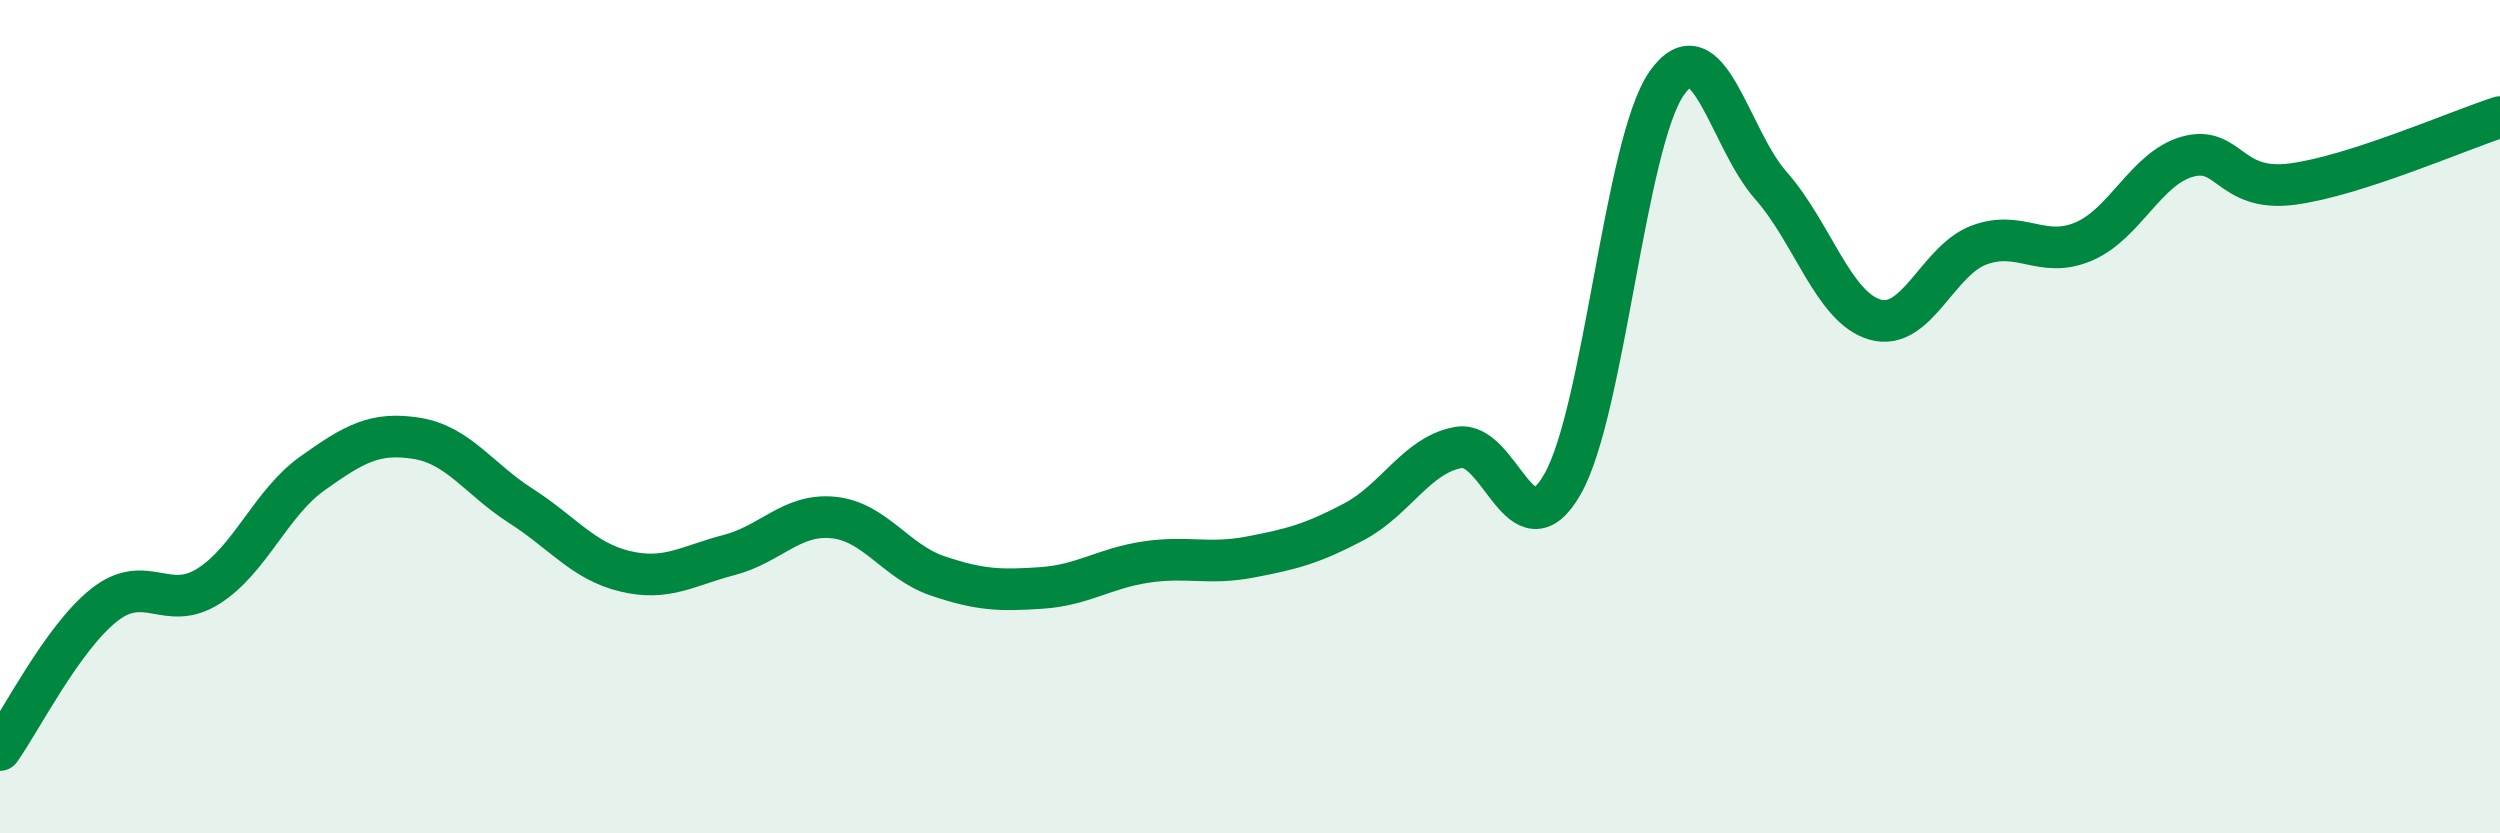
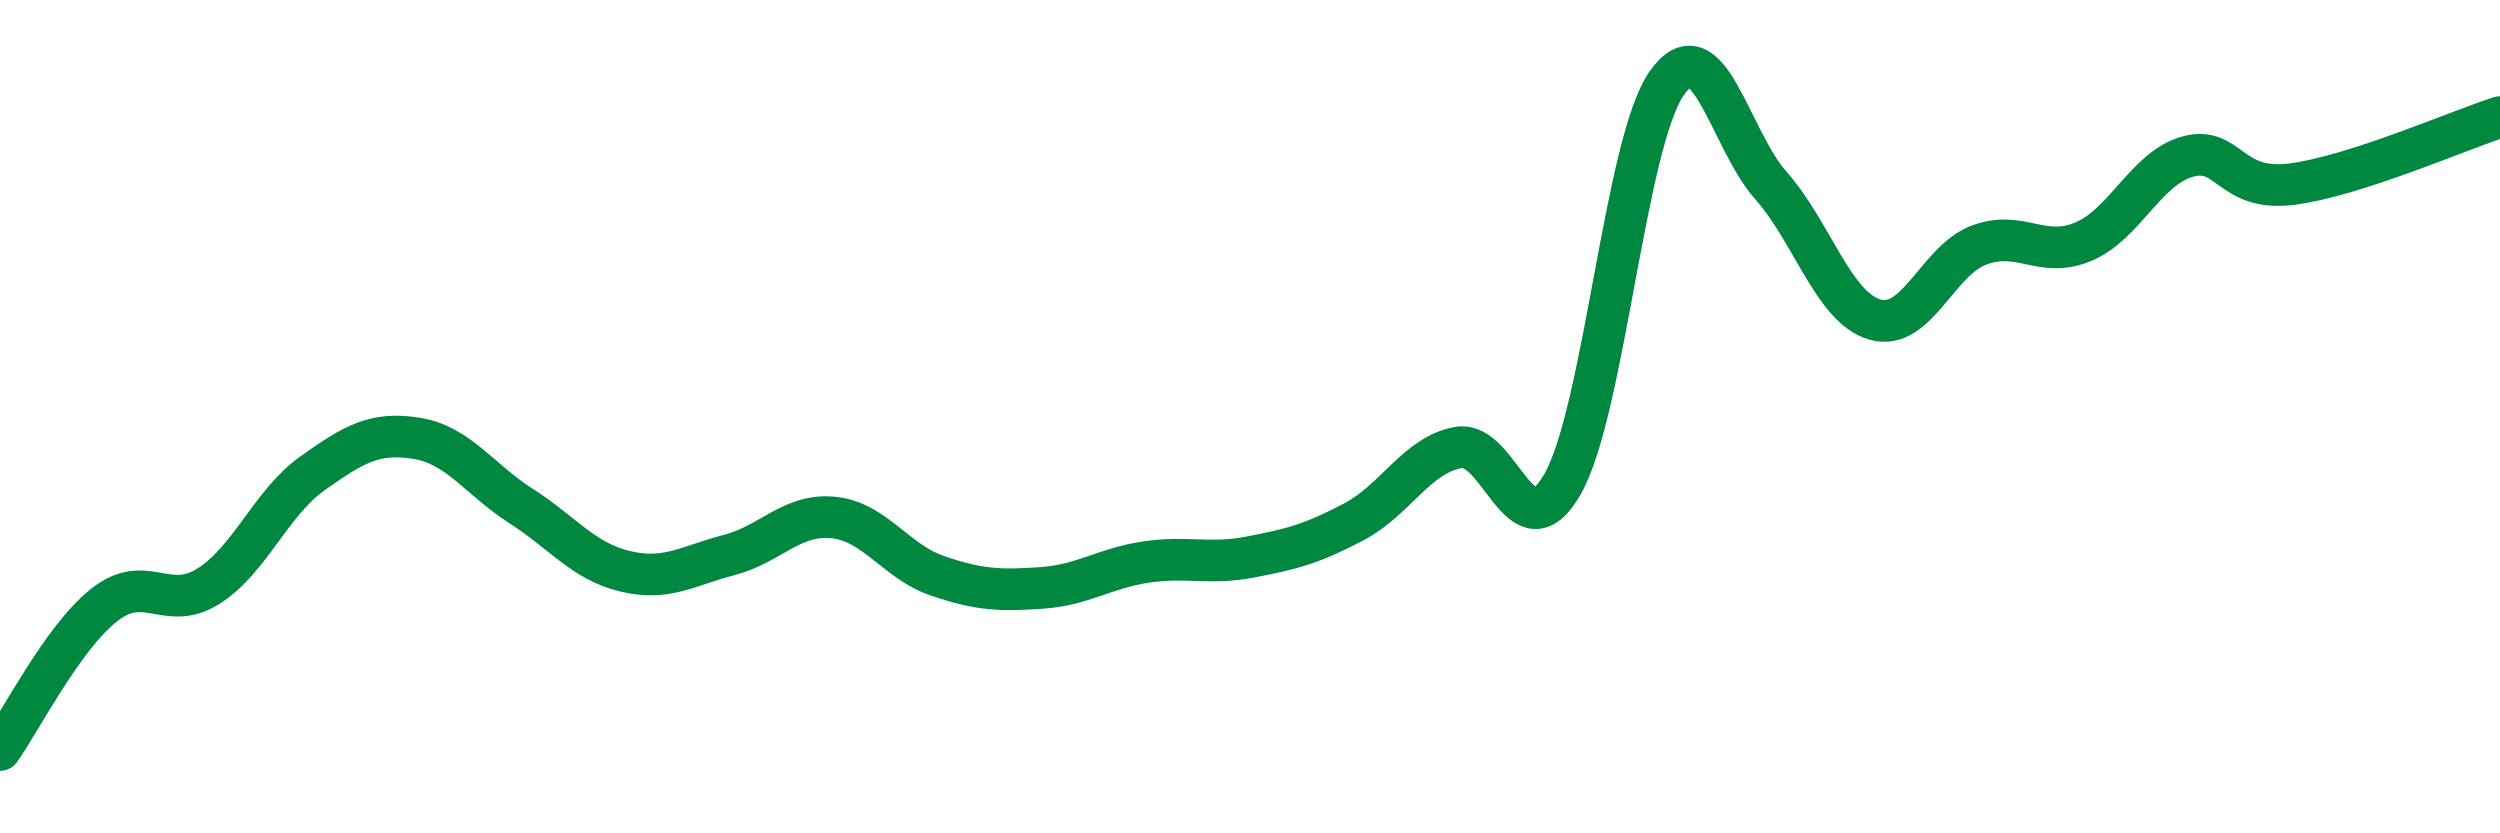
<svg xmlns="http://www.w3.org/2000/svg" width="60" height="20" viewBox="0 0 60 20">
-   <path d="M 0,18 C 0.5,17.3 1.5,15.31 2.5,14.52 C 3.5,13.73 4,14.7 5,14.07 C 6,13.44 6.5,12.07 7.5,11.36 C 8.5,10.65 9,10.36 10,10.52 C 11,10.68 11.5,11.5 12.5,12.14 C 13.5,12.78 14,13.47 15,13.71 C 16,13.95 16.5,13.58 17.5,13.32 C 18.5,13.06 19,12.32 20,12.42 C 21,12.52 21.5,13.48 22.5,13.82 C 23.5,14.16 24,14.18 25,14.11 C 26,14.04 26.5,13.64 27.5,13.49 C 28.5,13.34 29,13.56 30,13.37 C 31,13.18 31.5,13.05 32.5,12.52 C 33.5,11.99 34,10.92 35,10.74 C 36,10.56 36.5,13.37 37.5,11.62 C 38.5,9.87 39,3.43 40,2 C 41,0.57 41.5,3.32 42.5,4.45 C 43.5,5.58 44,7.38 45,7.67 C 46,7.96 46.5,6.25 47.5,5.88 C 48.5,5.51 49,6.22 50,5.8 C 51,5.38 51.5,4.04 52.5,3.76 C 53.5,3.48 53.5,4.61 55,4.42 C 56.5,4.23 59,3.13 60,2.81L60 20L0 20Z" fill="#008740" opacity="0.1" stroke-linecap="round" stroke-linejoin="round" />
  <path d="M 0,18 C 0.5,17.3 1.5,15.31 2.5,14.52 C 3.5,13.73 4,14.7 5,14.07 C 6,13.44 6.5,12.07 7.5,11.36 C 8.5,10.65 9,10.36 10,10.52 C 11,10.68 11.5,11.5 12.5,12.14 C 13.5,12.78 14,13.47 15,13.71 C 16,13.95 16.5,13.58 17.5,13.32 C 18.5,13.06 19,12.32 20,12.42 C 21,12.52 21.5,13.48 22.5,13.82 C 23.5,14.16 24,14.18 25,14.11 C 26,14.04 26.5,13.64 27.5,13.49 C 28.5,13.34 29,13.56 30,13.37 C 31,13.18 31.5,13.05 32.5,12.52 C 33.5,11.99 34,10.92 35,10.74 C 36,10.56 36.5,13.37 37.5,11.62 C 38.5,9.87 39,3.43 40,2 C 41,0.57 41.5,3.32 42.5,4.45 C 43.5,5.58 44,7.38 45,7.67 C 46,7.96 46.5,6.25 47.5,5.88 C 48.5,5.51 49,6.22 50,5.8 C 51,5.38 51.5,4.04 52.5,3.76 C 53.5,3.48 53.5,4.61 55,4.42 C 56.5,4.23 59,3.13 60,2.81" stroke="#008740" stroke-width="1" fill="none" stroke-linecap="round" stroke-linejoin="round" />
</svg>